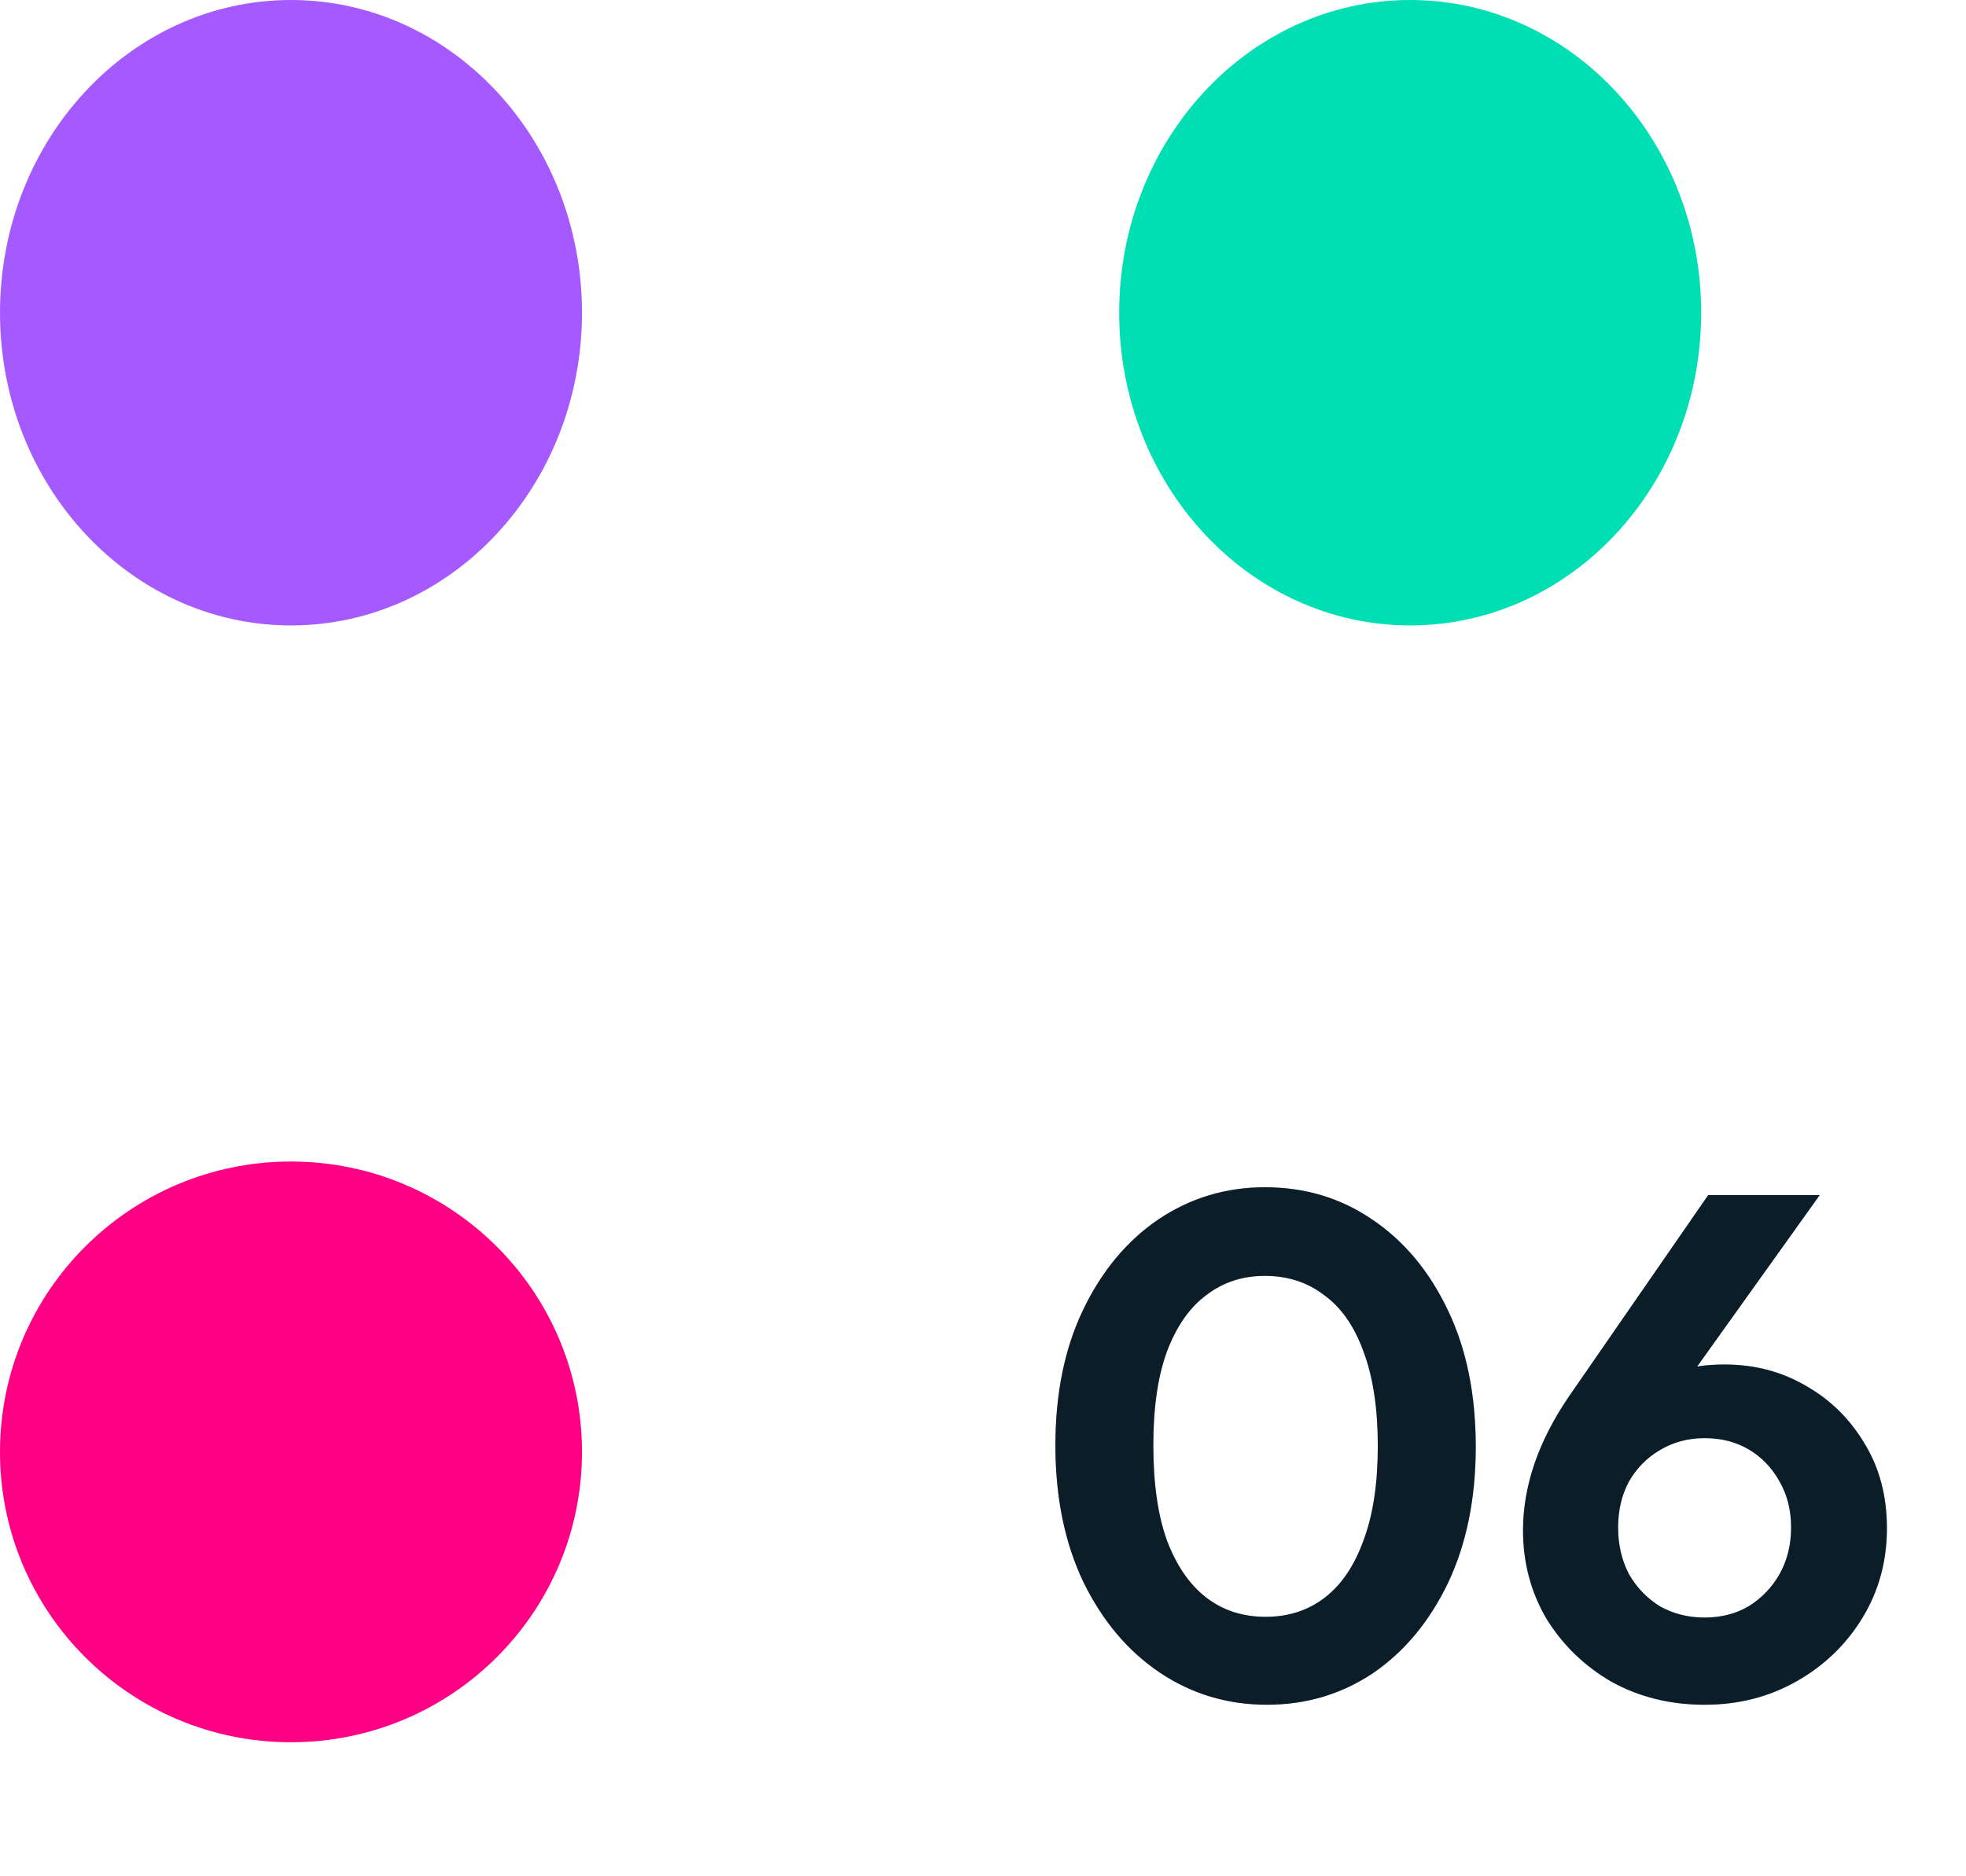
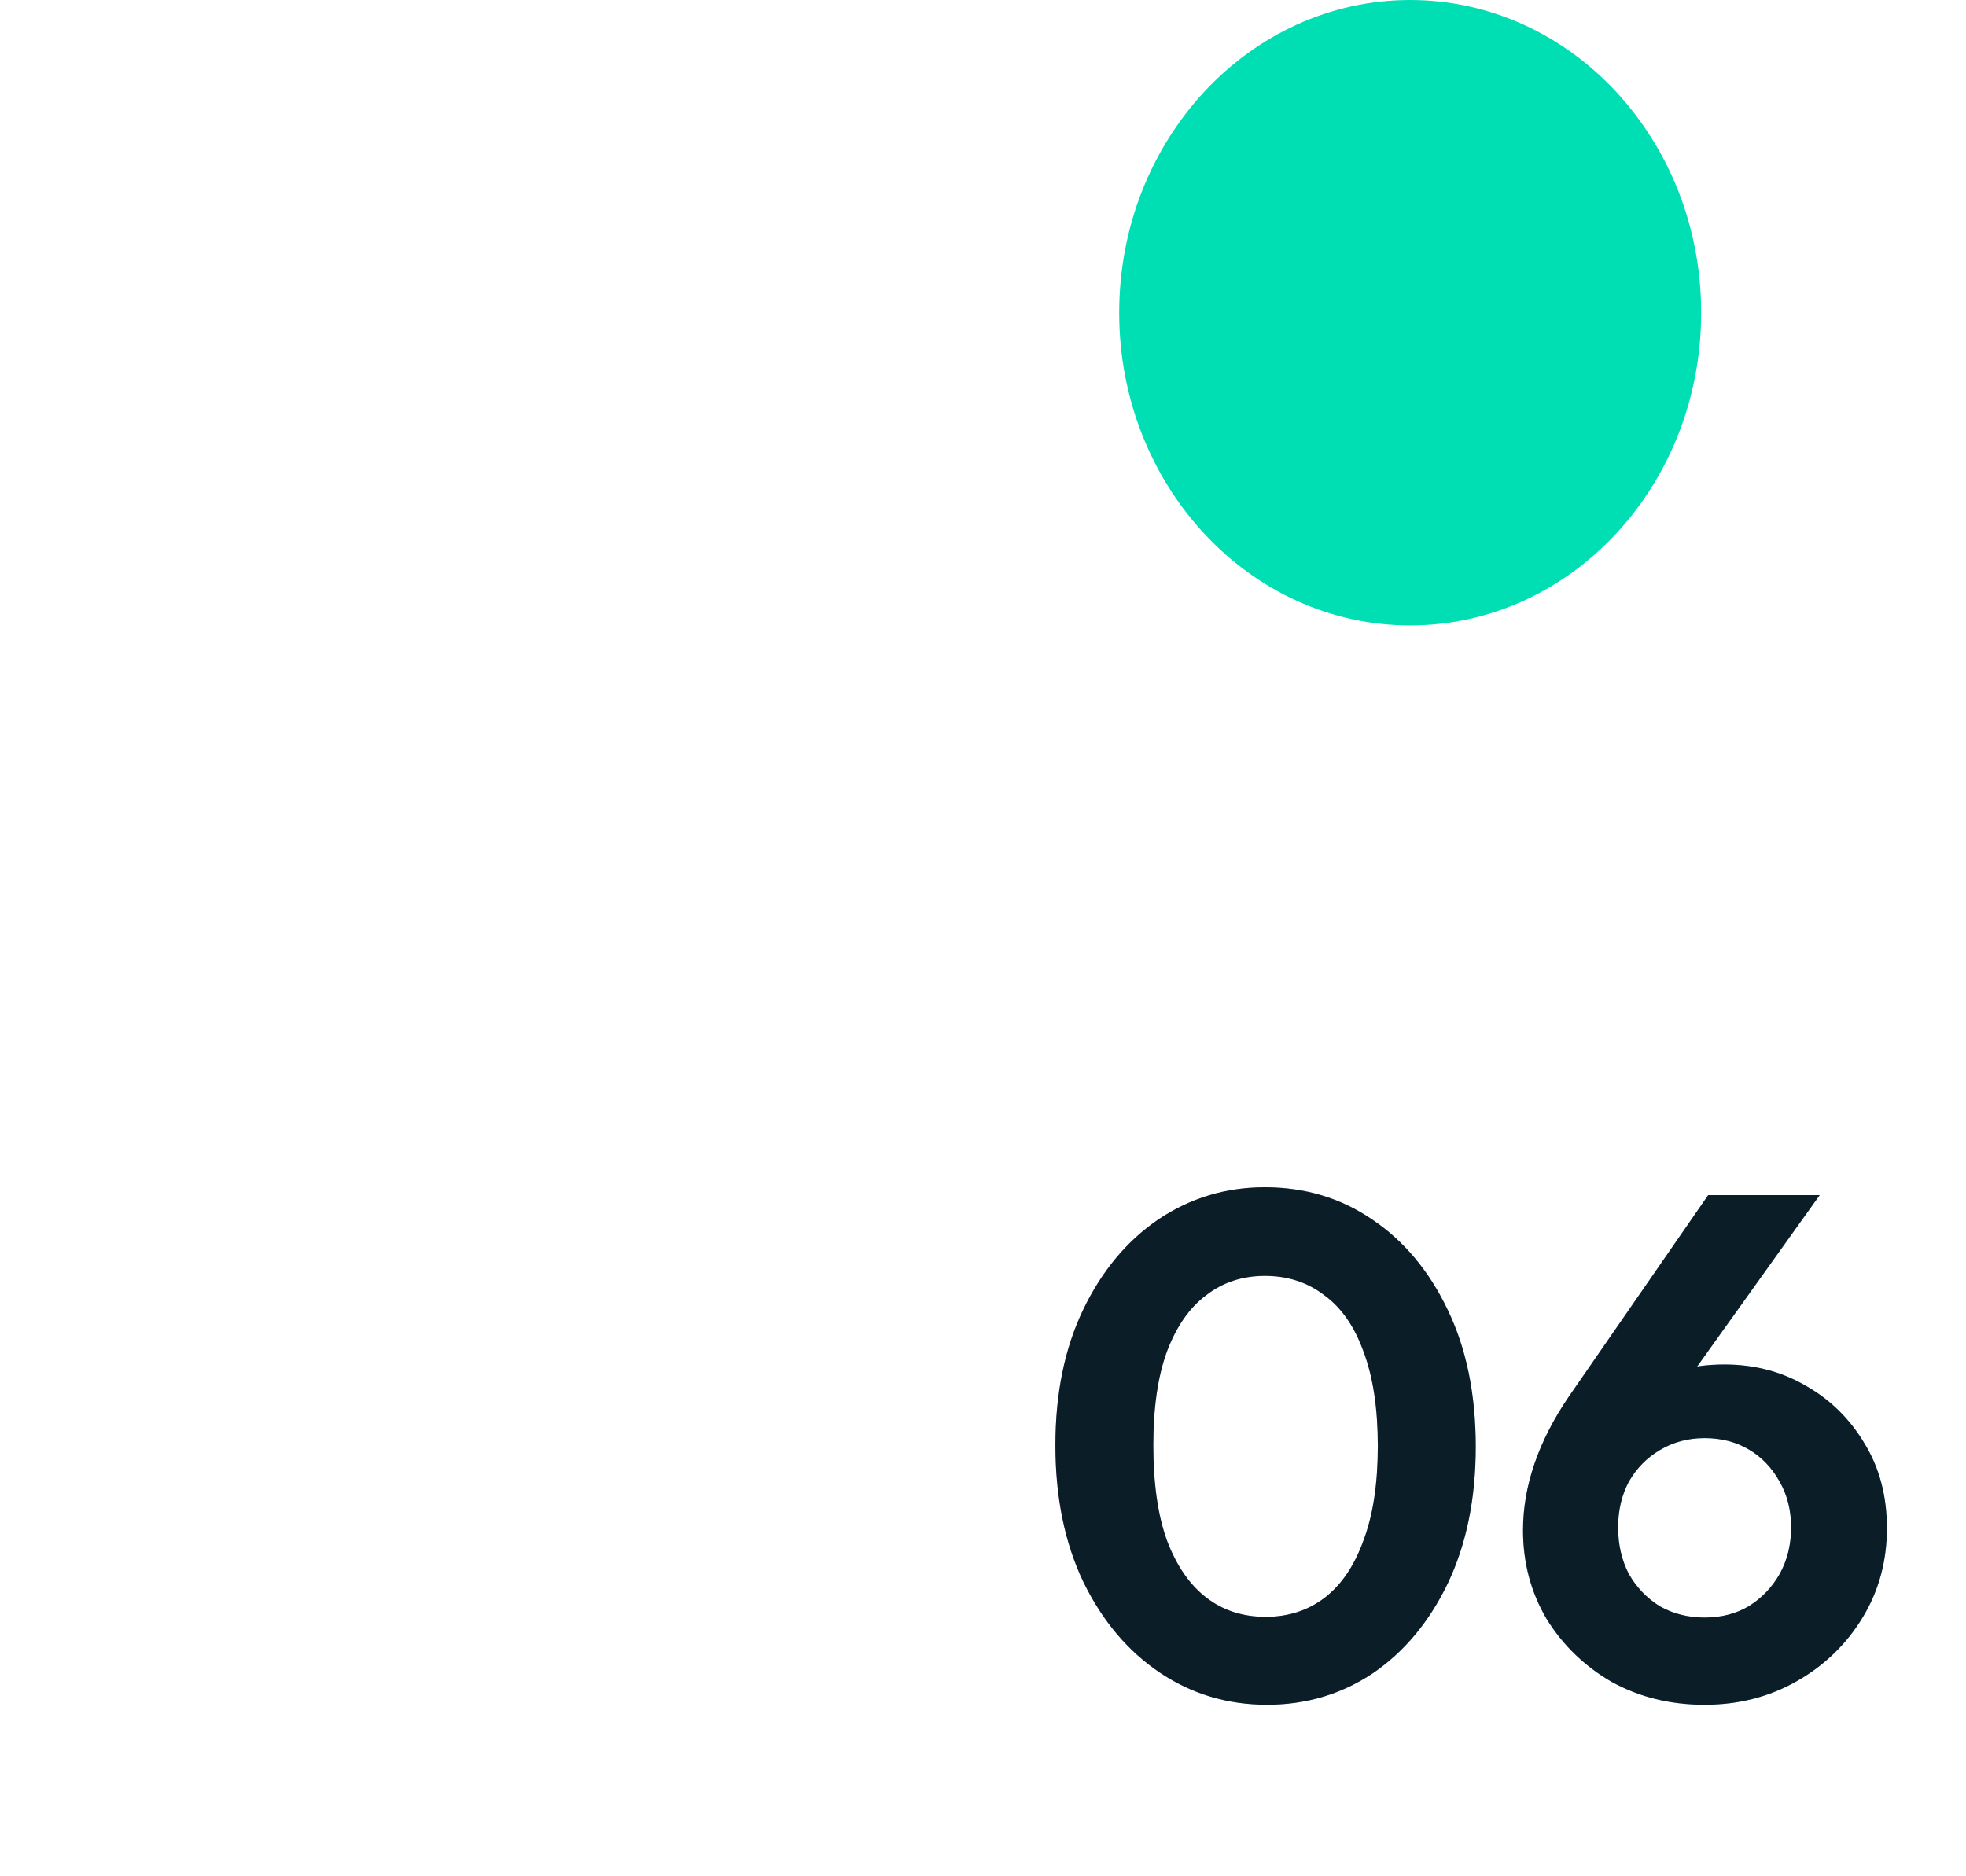
<svg xmlns="http://www.w3.org/2000/svg" width="44" height="42" viewBox="0 0 44 42" fill="none">
  <path d="M31.56 14C35.157 14 38.073 10.866 38.073 7C38.073 3.134 35.157 0 31.56 0C27.963 0 25.048 3.134 25.048 7C25.048 10.866 27.963 14 31.56 14Z" fill="#00DFB4" />
-   <path d="M6.512 14C10.109 14 13.025 10.866 13.025 7C13.025 3.134 10.109 0 6.512 0C2.916 0 0 3.134 0 7C0 10.866 2.916 14 6.512 14Z" fill="#A55AFF" />
-   <path d="M6.512 39C10.109 39 13.025 36.09 13.025 32.5C13.025 28.91 10.109 26 6.512 26C2.916 26 0 28.91 0 32.5C0 36.09 2.916 39 6.512 39Z" fill="#FF0085" />
  <path d="M28.356 38.16C27.471 38.16 26.671 37.92 25.956 37.44C25.241 36.96 24.671 36.283 24.244 35.408C23.828 34.533 23.62 33.515 23.62 32.352C23.62 31.189 23.828 30.176 24.244 29.312C24.66 28.448 25.22 27.776 25.924 27.296C26.639 26.816 27.433 26.576 28.308 26.576C29.204 26.576 30.004 26.816 30.708 27.296C31.423 27.776 31.988 28.453 32.404 29.328C32.82 30.192 33.028 31.211 33.028 32.384C33.028 33.547 32.82 34.565 32.404 35.44C31.988 36.304 31.428 36.976 30.724 37.456C30.02 37.925 29.231 38.16 28.356 38.16ZM28.324 36.192C28.836 36.192 29.279 36.048 29.652 35.76C30.025 35.472 30.313 35.045 30.516 34.48C30.729 33.915 30.836 33.211 30.836 32.368C30.836 31.525 30.729 30.821 30.516 30.256C30.313 29.691 30.02 29.269 29.636 28.992C29.263 28.704 28.82 28.56 28.308 28.56C27.807 28.56 27.369 28.704 26.996 28.992C26.623 29.269 26.329 29.691 26.116 30.256C25.913 30.811 25.812 31.509 25.812 32.352C25.812 33.205 25.913 33.915 26.116 34.48C26.329 35.045 26.623 35.472 26.996 35.76C27.369 36.048 27.812 36.192 28.324 36.192ZM38.15 38.16C37.382 38.16 36.689 37.989 36.07 37.648C35.462 37.296 34.977 36.827 34.614 36.24C34.262 35.643 34.086 34.981 34.086 34.256C34.086 33.264 34.428 32.267 35.11 31.264L38.23 26.752H40.726L37.318 31.52L36.518 31.744C36.636 31.499 36.774 31.285 36.934 31.104C37.105 30.923 37.324 30.784 37.59 30.688C37.857 30.592 38.193 30.544 38.598 30.544C39.27 30.544 39.878 30.704 40.422 31.024C40.966 31.333 41.404 31.765 41.734 32.32C42.065 32.864 42.23 33.493 42.23 34.208C42.23 34.944 42.049 35.611 41.686 36.208C41.324 36.805 40.833 37.28 40.214 37.632C39.596 37.984 38.908 38.16 38.15 38.16ZM38.15 36.208C38.524 36.208 38.854 36.123 39.142 35.952C39.43 35.771 39.66 35.531 39.83 35.232C40.001 34.923 40.086 34.576 40.086 34.192C40.086 33.808 40.001 33.467 39.83 33.168C39.66 32.859 39.43 32.619 39.142 32.448C38.854 32.277 38.524 32.192 38.15 32.192C37.777 32.192 37.441 32.283 37.142 32.464C36.854 32.635 36.625 32.869 36.454 33.168C36.294 33.467 36.214 33.808 36.214 34.192C36.214 34.576 36.294 34.923 36.454 35.232C36.625 35.531 36.854 35.771 37.142 35.952C37.441 36.123 37.777 36.208 38.15 36.208Z" fill="url(#paint0_linear_2058_181)" />
  <path d="M28.356 38.16C27.471 38.16 26.671 37.92 25.956 37.44C25.241 36.96 24.671 36.283 24.244 35.408C23.828 34.533 23.62 33.515 23.62 32.352C23.62 31.189 23.828 30.176 24.244 29.312C24.66 28.448 25.22 27.776 25.924 27.296C26.639 26.816 27.433 26.576 28.308 26.576C29.204 26.576 30.004 26.816 30.708 27.296C31.423 27.776 31.988 28.453 32.404 29.328C32.82 30.192 33.028 31.211 33.028 32.384C33.028 33.547 32.82 34.565 32.404 35.44C31.988 36.304 31.428 36.976 30.724 37.456C30.02 37.925 29.231 38.16 28.356 38.16ZM28.324 36.192C28.836 36.192 29.279 36.048 29.652 35.76C30.025 35.472 30.313 35.045 30.516 34.48C30.729 33.915 30.836 33.211 30.836 32.368C30.836 31.525 30.729 30.821 30.516 30.256C30.313 29.691 30.02 29.269 29.636 28.992C29.263 28.704 28.82 28.56 28.308 28.56C27.807 28.56 27.369 28.704 26.996 28.992C26.623 29.269 26.329 29.691 26.116 30.256C25.913 30.811 25.812 31.509 25.812 32.352C25.812 33.205 25.913 33.915 26.116 34.48C26.329 35.045 26.623 35.472 26.996 35.76C27.369 36.048 27.812 36.192 28.324 36.192ZM38.15 38.16C37.382 38.16 36.689 37.989 36.07 37.648C35.462 37.296 34.977 36.827 34.614 36.24C34.262 35.643 34.086 34.981 34.086 34.256C34.086 33.264 34.428 32.267 35.11 31.264L38.23 26.752H40.726L37.318 31.52L36.518 31.744C36.636 31.499 36.774 31.285 36.934 31.104C37.105 30.923 37.324 30.784 37.59 30.688C37.857 30.592 38.193 30.544 38.598 30.544C39.27 30.544 39.878 30.704 40.422 31.024C40.966 31.333 41.404 31.765 41.734 32.32C42.065 32.864 42.23 33.493 42.23 34.208C42.23 34.944 42.049 35.611 41.686 36.208C41.324 36.805 40.833 37.28 40.214 37.632C39.596 37.984 38.908 38.16 38.15 38.16ZM38.15 36.208C38.524 36.208 38.854 36.123 39.142 35.952C39.43 35.771 39.66 35.531 39.83 35.232C40.001 34.923 40.086 34.576 40.086 34.192C40.086 33.808 40.001 33.467 39.83 33.168C39.66 32.859 39.43 32.619 39.142 32.448C38.854 32.277 38.524 32.192 38.15 32.192C37.777 32.192 37.441 32.283 37.142 32.464C36.854 32.635 36.625 32.869 36.454 33.168C36.294 33.467 36.214 33.808 36.214 34.192C36.214 34.576 36.294 34.923 36.454 35.232C36.625 35.531 36.854 35.771 37.142 35.952C37.441 36.123 37.777 36.208 38.15 36.208Z" fill="#0B1E28" />
  <defs>
    <linearGradient id="paint0_linear_2058_181" x1="21.401" y1="41.224" x2="33.563" y2="46.194" gradientUnits="userSpaceOnUse">
      <stop stop-color="#E0C3FC" />
      <stop offset="1" stop-color="#8EC5FC" />
    </linearGradient>
  </defs>
</svg>